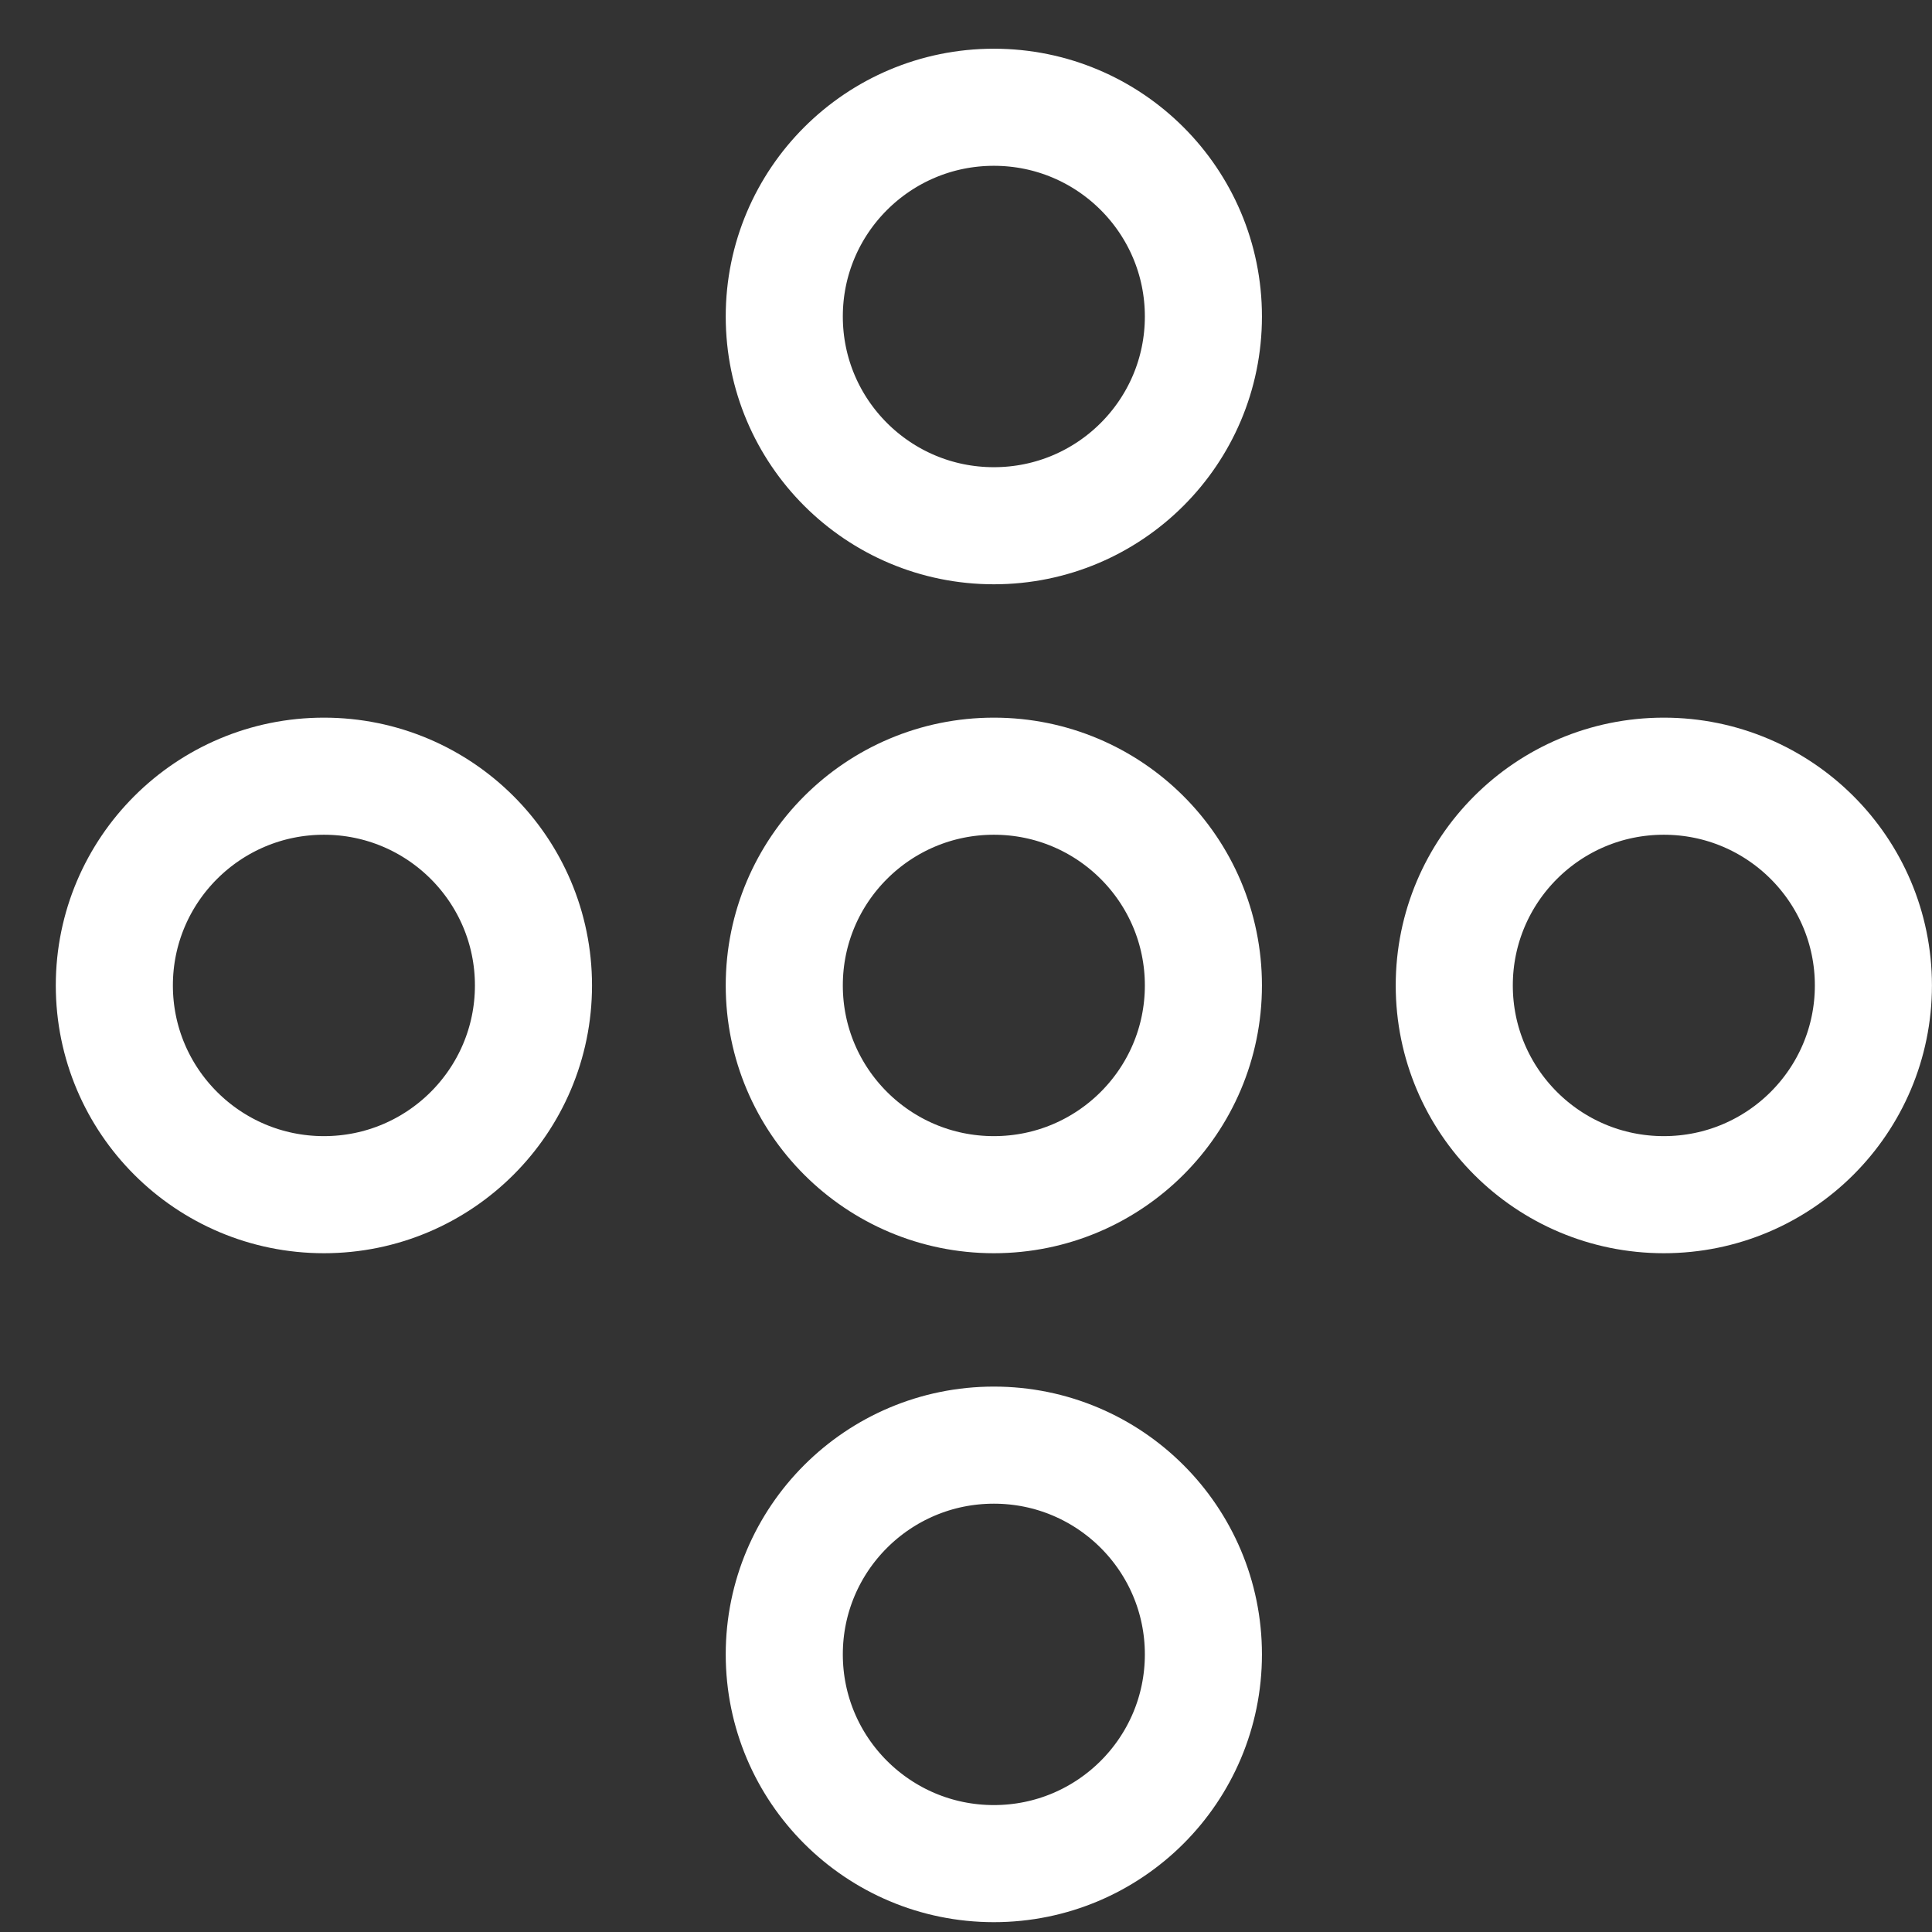
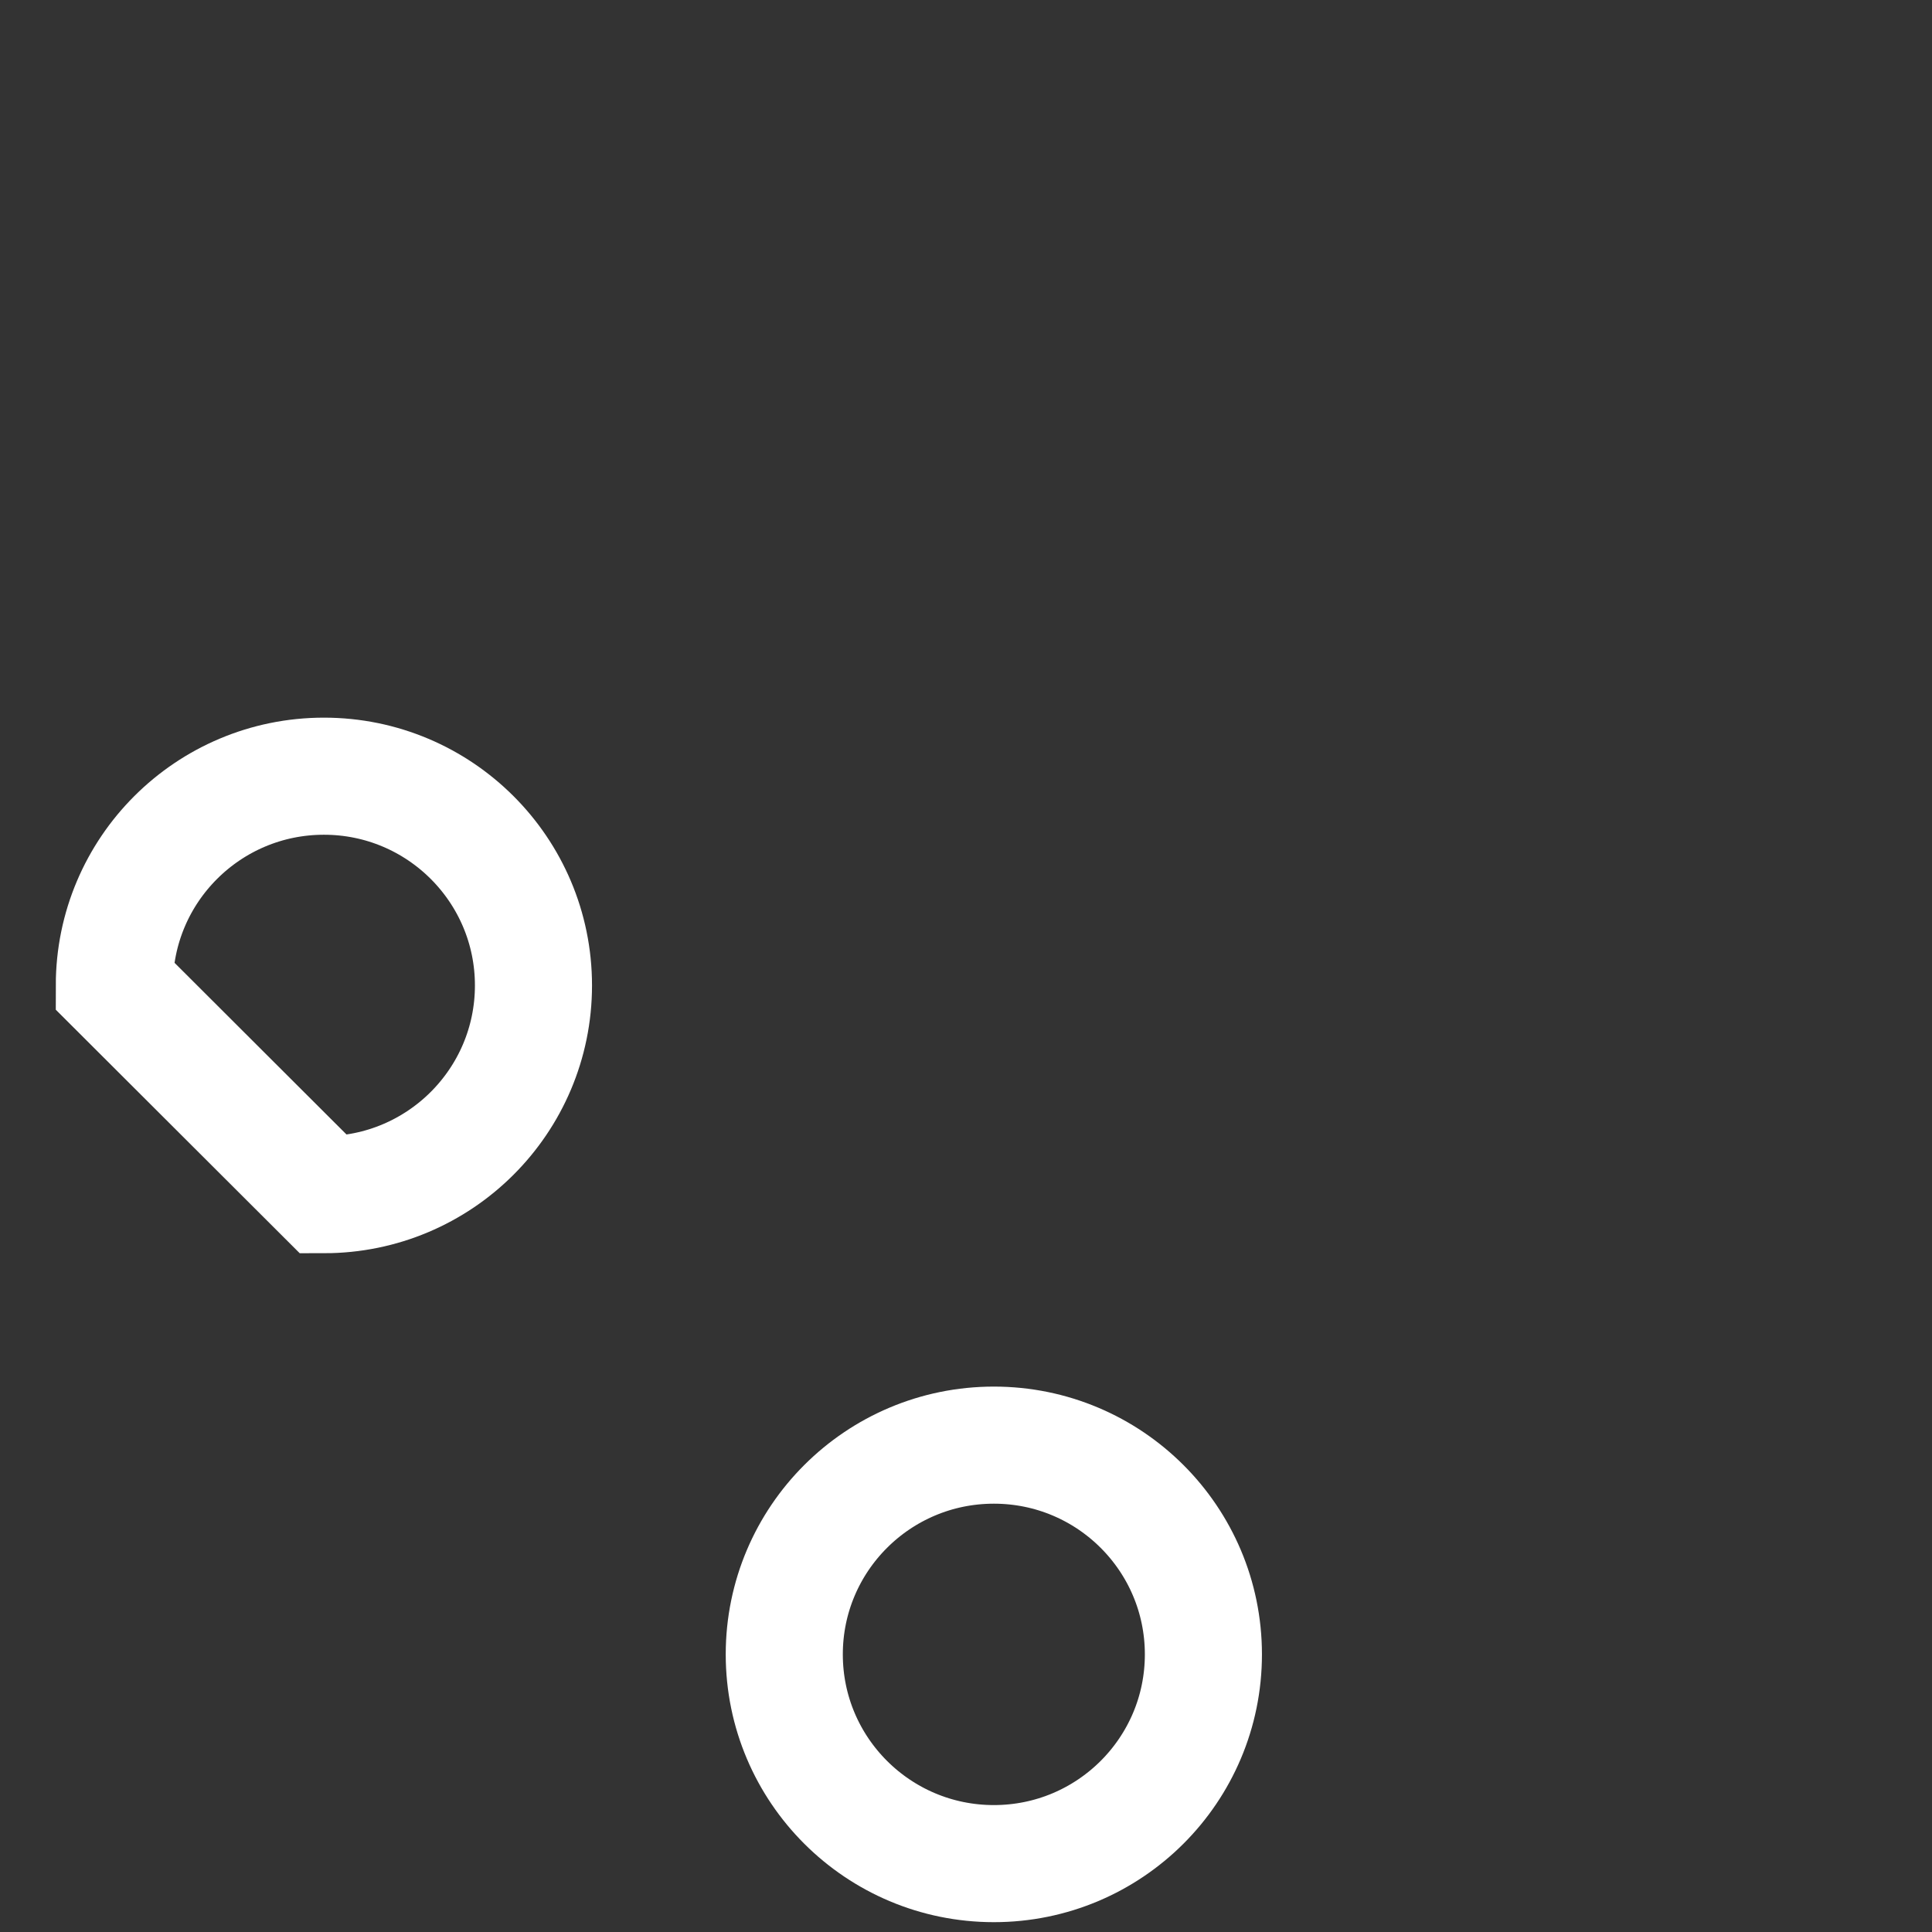
<svg xmlns="http://www.w3.org/2000/svg" fill="none" viewBox="0 0 33 33" height="33" width="33">
  <rect x="0" y="0" width="33" height="33" fill="#333333" stroke="none" />
-   <path stroke-miterlimit="10" stroke-width="2" stroke="white" d="M16.976 8.98C18.953 8.98 20.555 7.38 20.555 5.406C20.555 3.432 18.953 1.832 16.976 1.832C14.999 1.832 13.396 3.432 13.396 5.406C13.396 7.38 14.999 8.98 16.976 8.98Z" />
-   <path stroke-miterlimit="10" stroke-width="2" stroke="white" d="M16.976 20.406C18.953 20.406 20.555 18.806 20.555 16.832C20.555 14.858 18.953 13.258 16.976 13.258C14.999 13.258 13.396 14.858 13.396 16.832C13.396 18.806 14.999 20.406 16.976 20.406Z" />
  <path stroke-miterlimit="10" stroke-width="2" stroke="white" d="M16.976 31.832C18.953 31.832 20.555 30.232 20.555 28.258C20.555 26.284 18.953 24.684 16.976 24.684C14.999 24.684 13.396 26.284 13.396 28.258C13.396 30.232 14.999 31.832 16.976 31.832Z" />
-   <path stroke-miterlimit="10" stroke-width="2" stroke="white" d="M28.419 20.406C30.396 20.406 31.999 18.806 31.999 16.832C31.999 14.858 30.396 13.258 28.419 13.258C26.442 13.258 24.84 14.858 24.84 16.832C24.84 18.806 26.442 20.406 28.419 20.406Z" />
-   <path stroke-miterlimit="10" stroke-width="2" stroke="white" d="M5.533 20.406C7.509 20.406 9.112 18.806 9.112 16.832C9.112 14.858 7.509 13.258 5.533 13.258C3.556 13.258 1.953 14.858 1.953 16.832C1.953 18.806 3.556 20.406 5.533 20.406Z" />
+   <path stroke-miterlimit="10" stroke-width="2" stroke="white" d="M5.533 20.406C7.509 20.406 9.112 18.806 9.112 16.832C9.112 14.858 7.509 13.258 5.533 13.258C3.556 13.258 1.953 14.858 1.953 16.832Z" />
</svg>